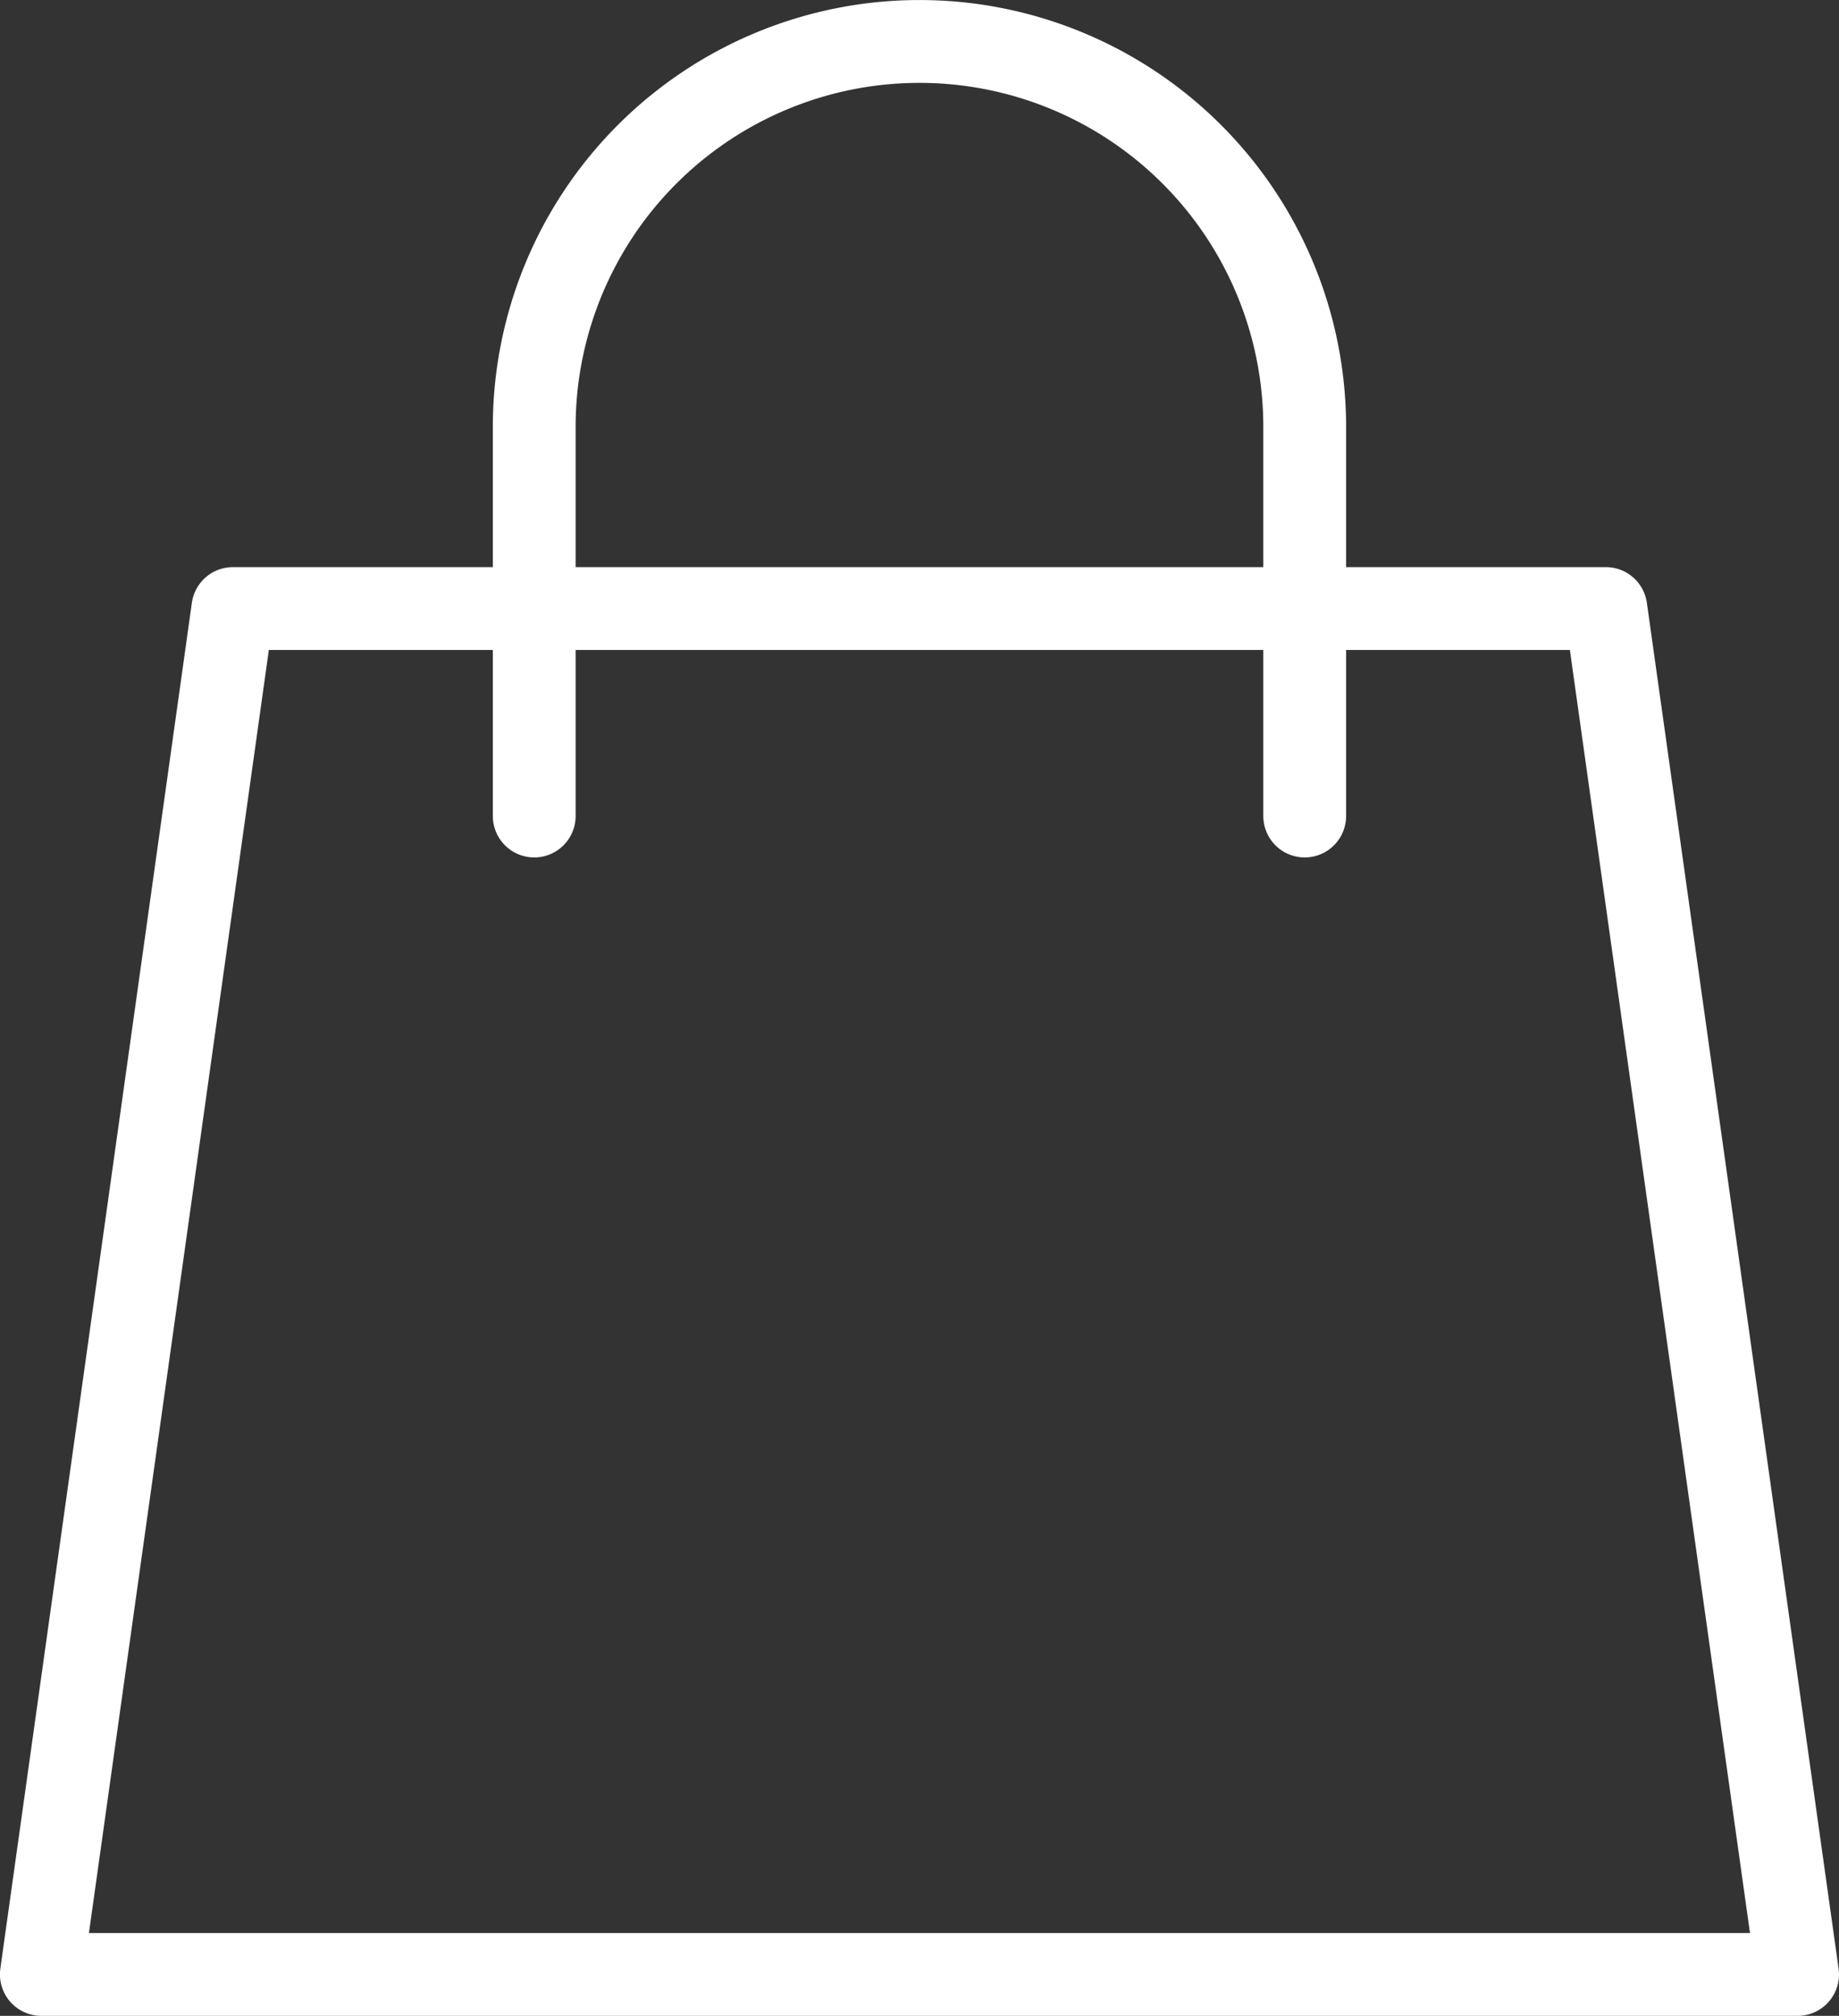
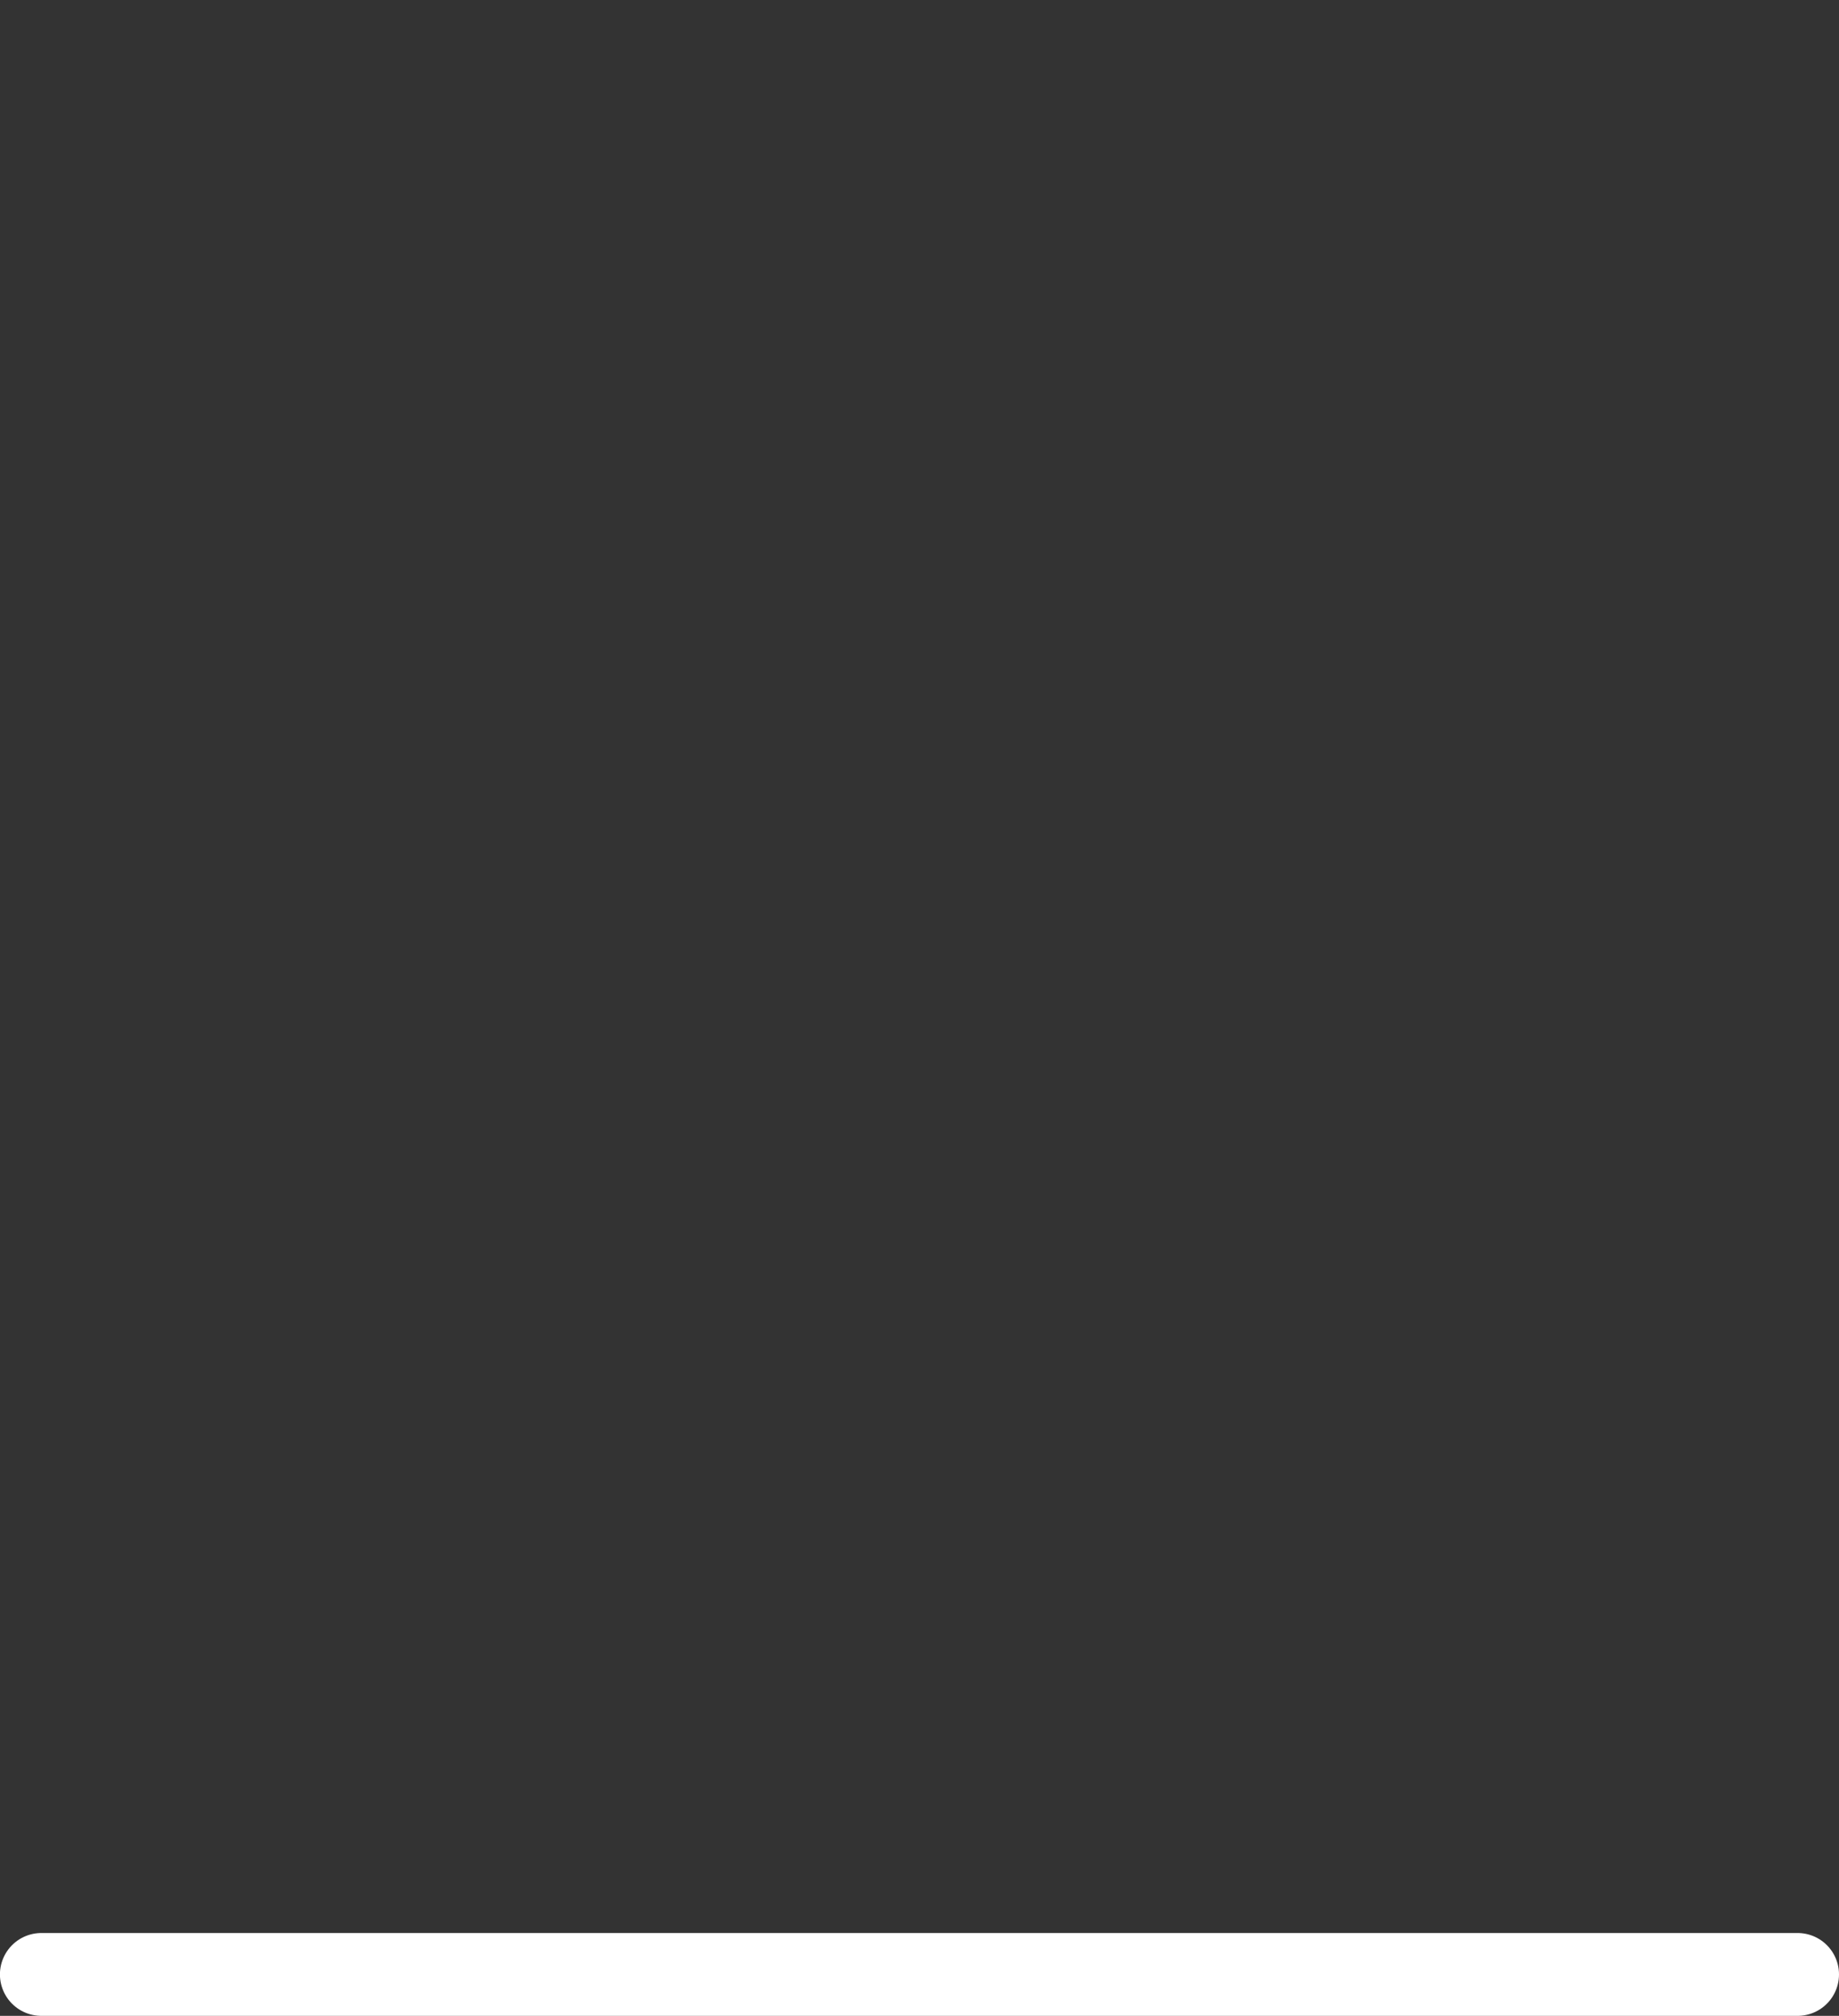
<svg xmlns="http://www.w3.org/2000/svg" width="26.654" height="29.2" viewBox="0 0 26.654 29.2">
  <rect x="0" y="0" width="26.654" height="29.2" fill="#333333" stroke="none" />
  <g id="Group_476" data-name="Group 476" transform="translate(-12265.635 -3423.592)">
-     <path id="Path_660" data-name="Path 660" d="M12273.378,3435.412v-5.636a5.583,5.583,0,1,1,11.167,0v5.636" fill="none" stroke="#fff" stroke-linecap="round" stroke-linejoin="round" stroke-width="1.2" />
-     <path id="Path_661" data-name="Path 661" d="M12291.689,3452.192h-25.455l2.776-19.785h19.9Z" fill="none" stroke="#fff" stroke-linecap="round" stroke-linejoin="round" stroke-width="1.2" />
+     <path id="Path_661" data-name="Path 661" d="M12291.689,3452.192h-25.455h19.9Z" fill="none" stroke="#fff" stroke-linecap="round" stroke-linejoin="round" stroke-width="1.2" />
  </g>
</svg>